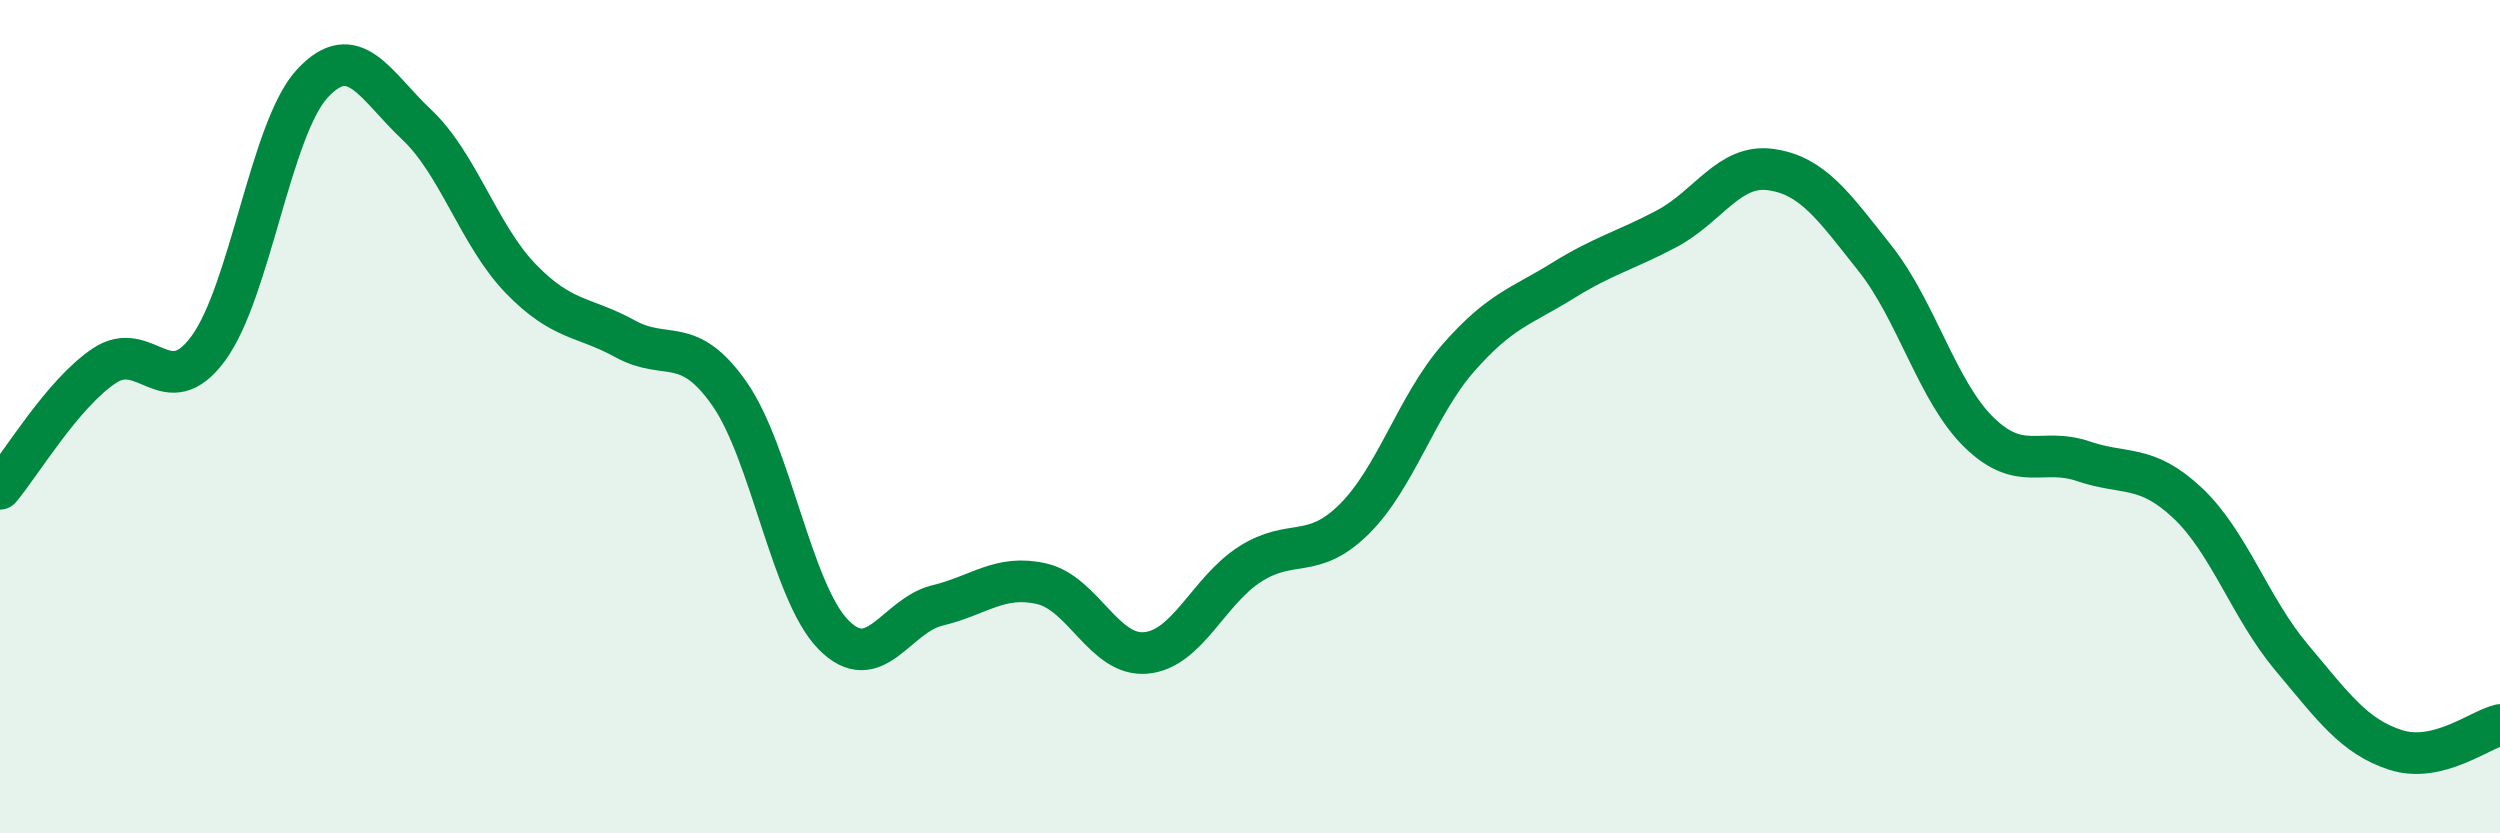
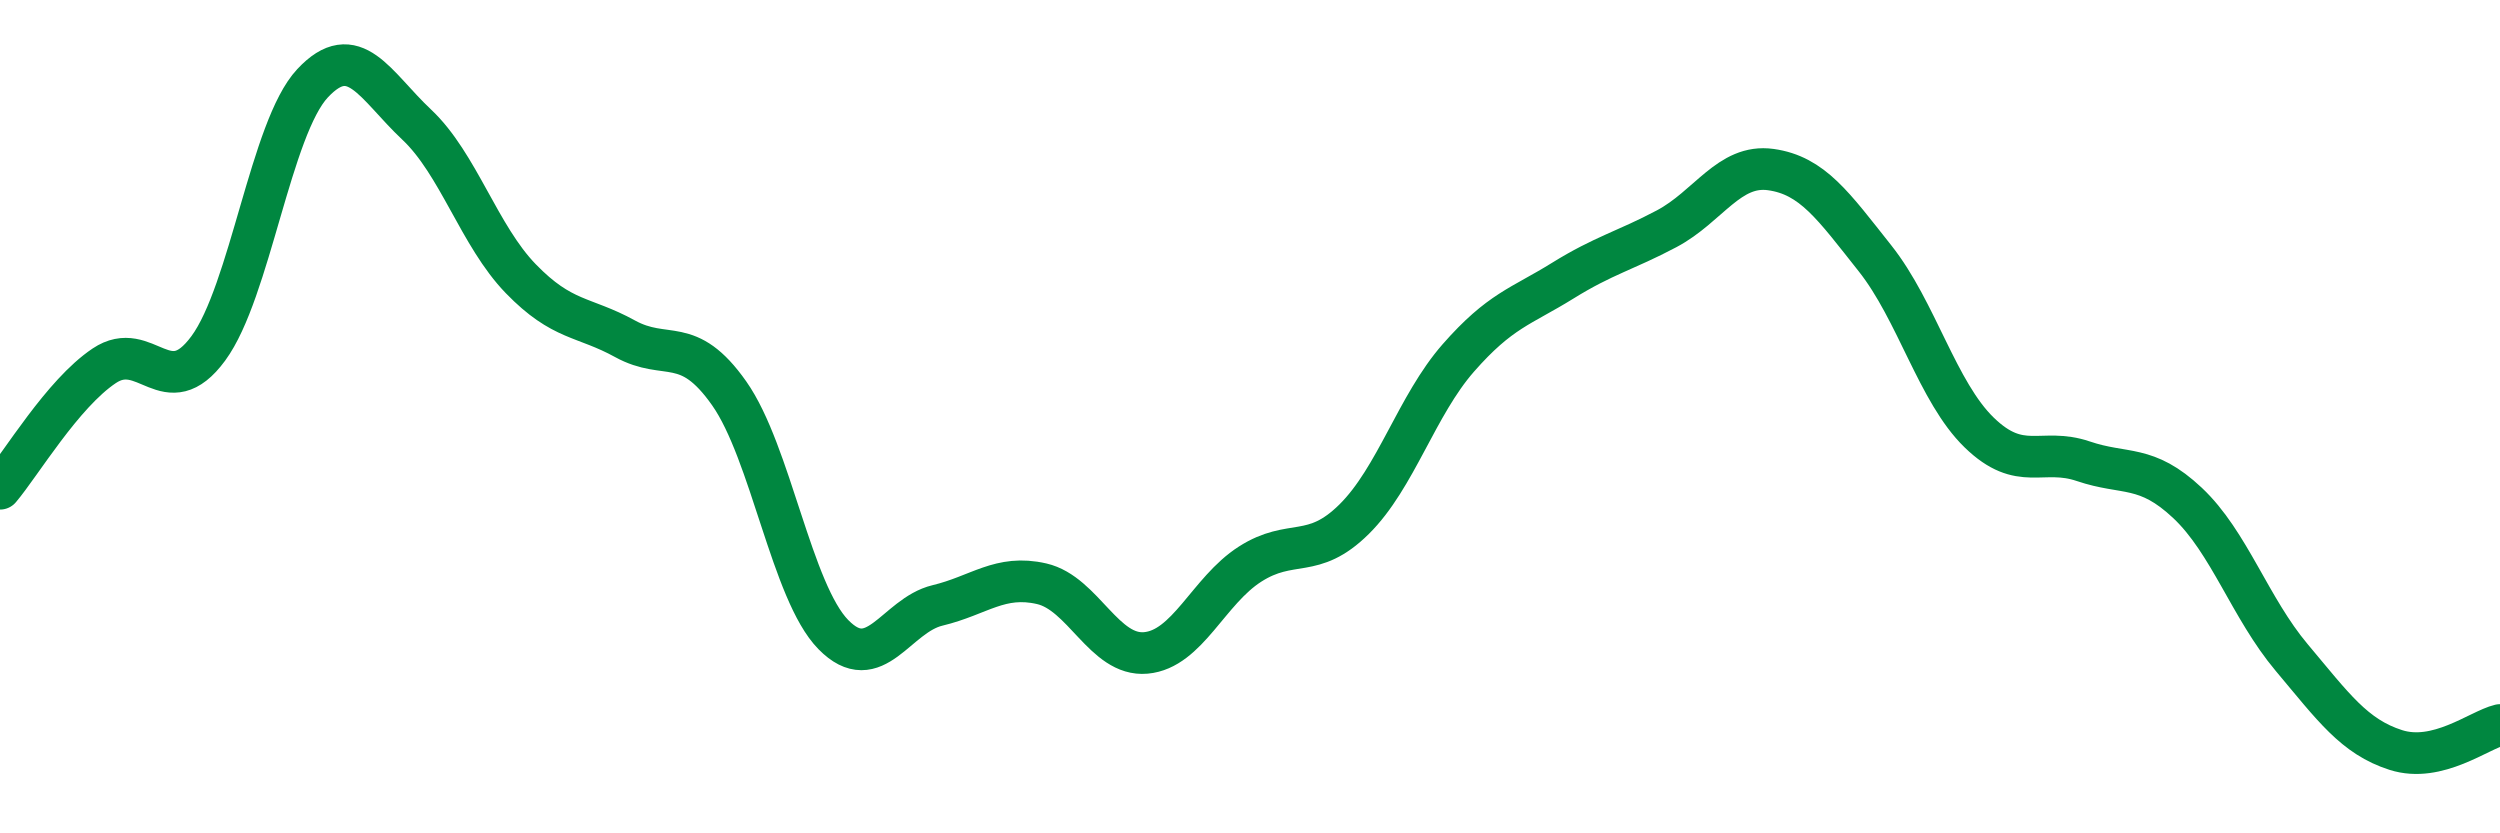
<svg xmlns="http://www.w3.org/2000/svg" width="60" height="20" viewBox="0 0 60 20">
-   <path d="M 0,11.73 C 0.5,11.14 1.5,9.45 2.5,8.78 C 3.5,8.11 4,9.72 5,8.36 C 6,7 6.5,3.07 7.5,2 C 8.5,0.93 9,2.05 10,2.99 C 11,3.93 11.5,5.66 12.5,6.69 C 13.5,7.72 14,7.58 15,8.13 C 16,8.68 16.5,8.02 17.5,9.44 C 18.5,10.86 19,14.21 20,15.23 C 21,16.25 21.5,14.77 22.5,14.53 C 23.5,14.29 24,13.78 25,14.01 C 26,14.24 26.5,15.76 27.5,15.67 C 28.5,15.58 29,14.18 30,13.54 C 31,12.9 31.5,13.45 32.5,12.46 C 33.5,11.47 34,9.73 35,8.59 C 36,7.45 36.5,7.36 37.5,6.74 C 38.5,6.12 39,6.02 40,5.49 C 41,4.96 41.5,3.93 42.5,4.07 C 43.5,4.21 44,4.94 45,6.2 C 46,7.46 46.5,9.41 47.5,10.38 C 48.5,11.35 49,10.73 50,11.07 C 51,11.41 51.5,11.13 52.5,12.07 C 53.5,13.01 54,14.59 55,15.78 C 56,16.97 56.5,17.68 57.5,18 C 58.5,18.32 59.5,17.52 60,17.4L60 20L0 20Z" fill="#008740" opacity="0.1" stroke-linecap="round" stroke-linejoin="round" />
  <path d="M 0,11.73 C 0.5,11.14 1.5,9.45 2.5,8.78 C 3.5,8.11 4,9.72 5,8.36 C 6,7 6.5,3.07 7.5,2 C 8.5,0.93 9,2.05 10,2.99 C 11,3.93 11.5,5.66 12.5,6.69 C 13.5,7.72 14,7.58 15,8.13 C 16,8.68 16.5,8.02 17.5,9.44 C 18.5,10.86 19,14.21 20,15.23 C 21,16.25 21.5,14.77 22.5,14.53 C 23.5,14.29 24,13.78 25,14.01 C 26,14.24 26.5,15.76 27.5,15.67 C 28.5,15.58 29,14.18 30,13.54 C 31,12.9 31.5,13.45 32.5,12.46 C 33.5,11.47 34,9.73 35,8.59 C 36,7.45 36.5,7.36 37.5,6.74 C 38.5,6.12 39,6.02 40,5.49 C 41,4.96 41.5,3.93 42.5,4.07 C 43.5,4.21 44,4.94 45,6.2 C 46,7.46 46.5,9.41 47.5,10.38 C 48.5,11.35 49,10.73 50,11.07 C 51,11.41 51.5,11.13 52.5,12.07 C 53.5,13.01 54,14.59 55,15.78 C 56,16.97 56.5,17.68 57.5,18 C 58.5,18.32 59.5,17.52 60,17.4" stroke="#008740" stroke-width="1" fill="none" stroke-linecap="round" stroke-linejoin="round" />
</svg>